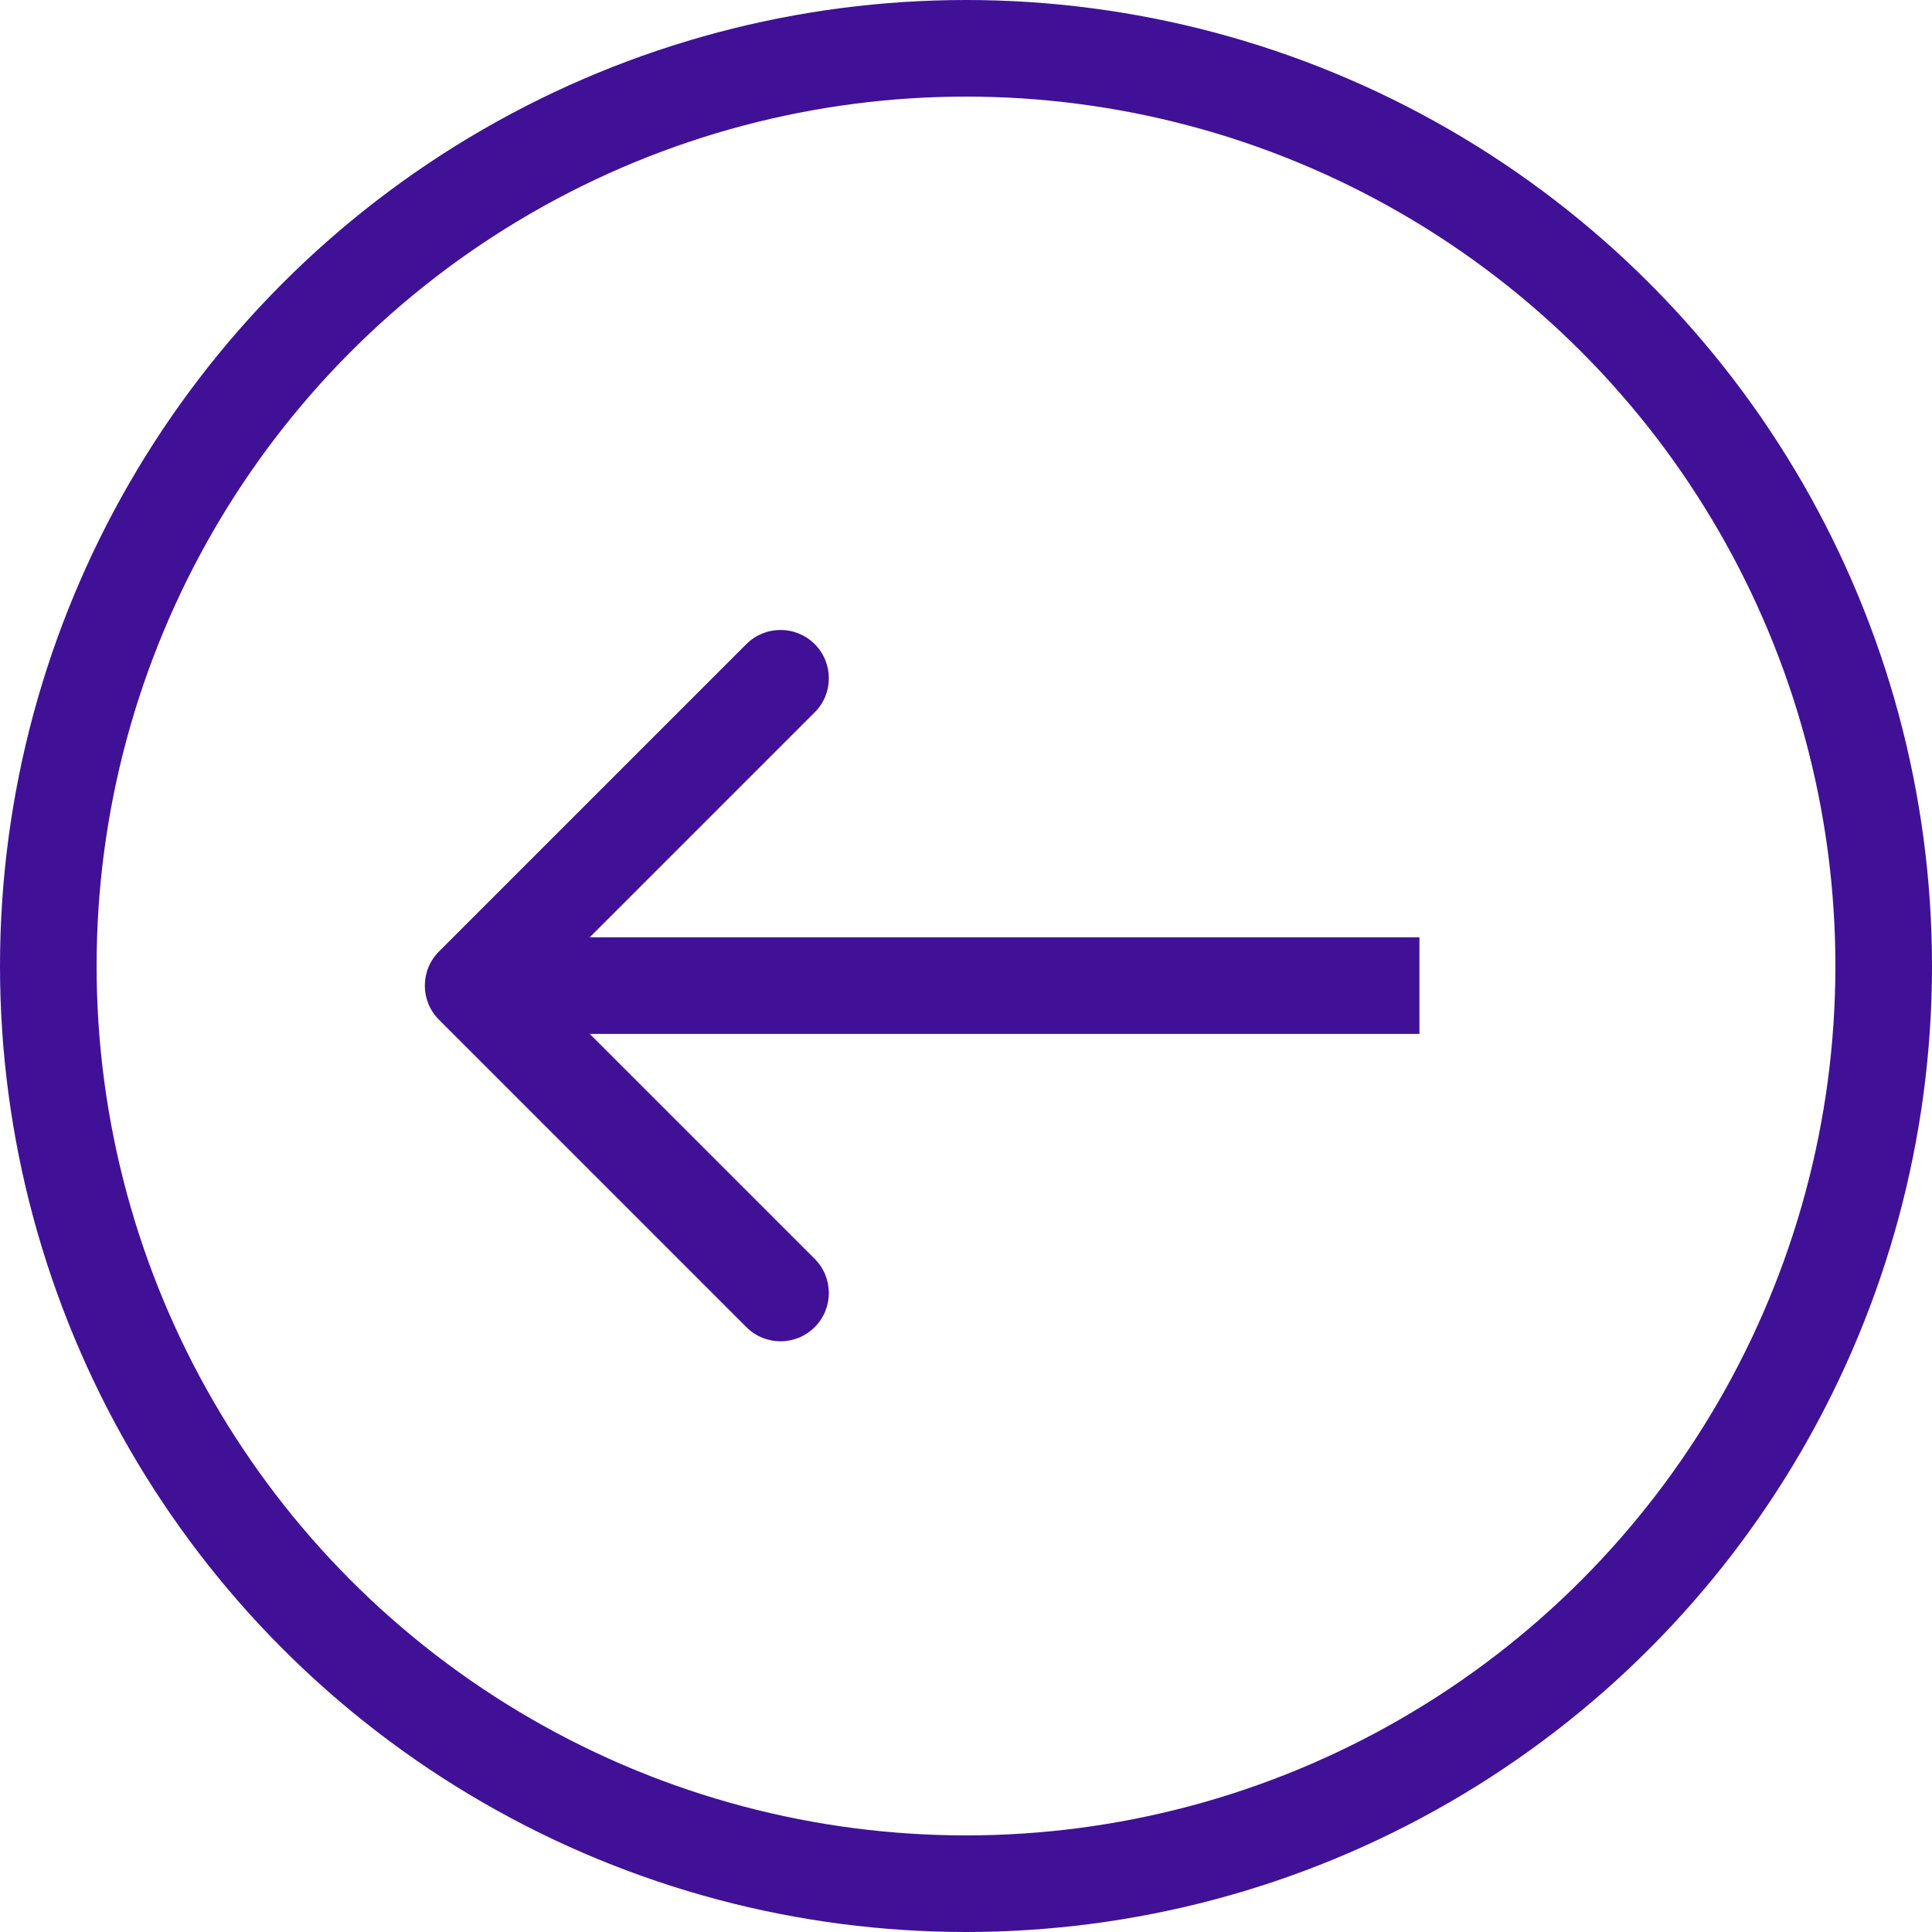
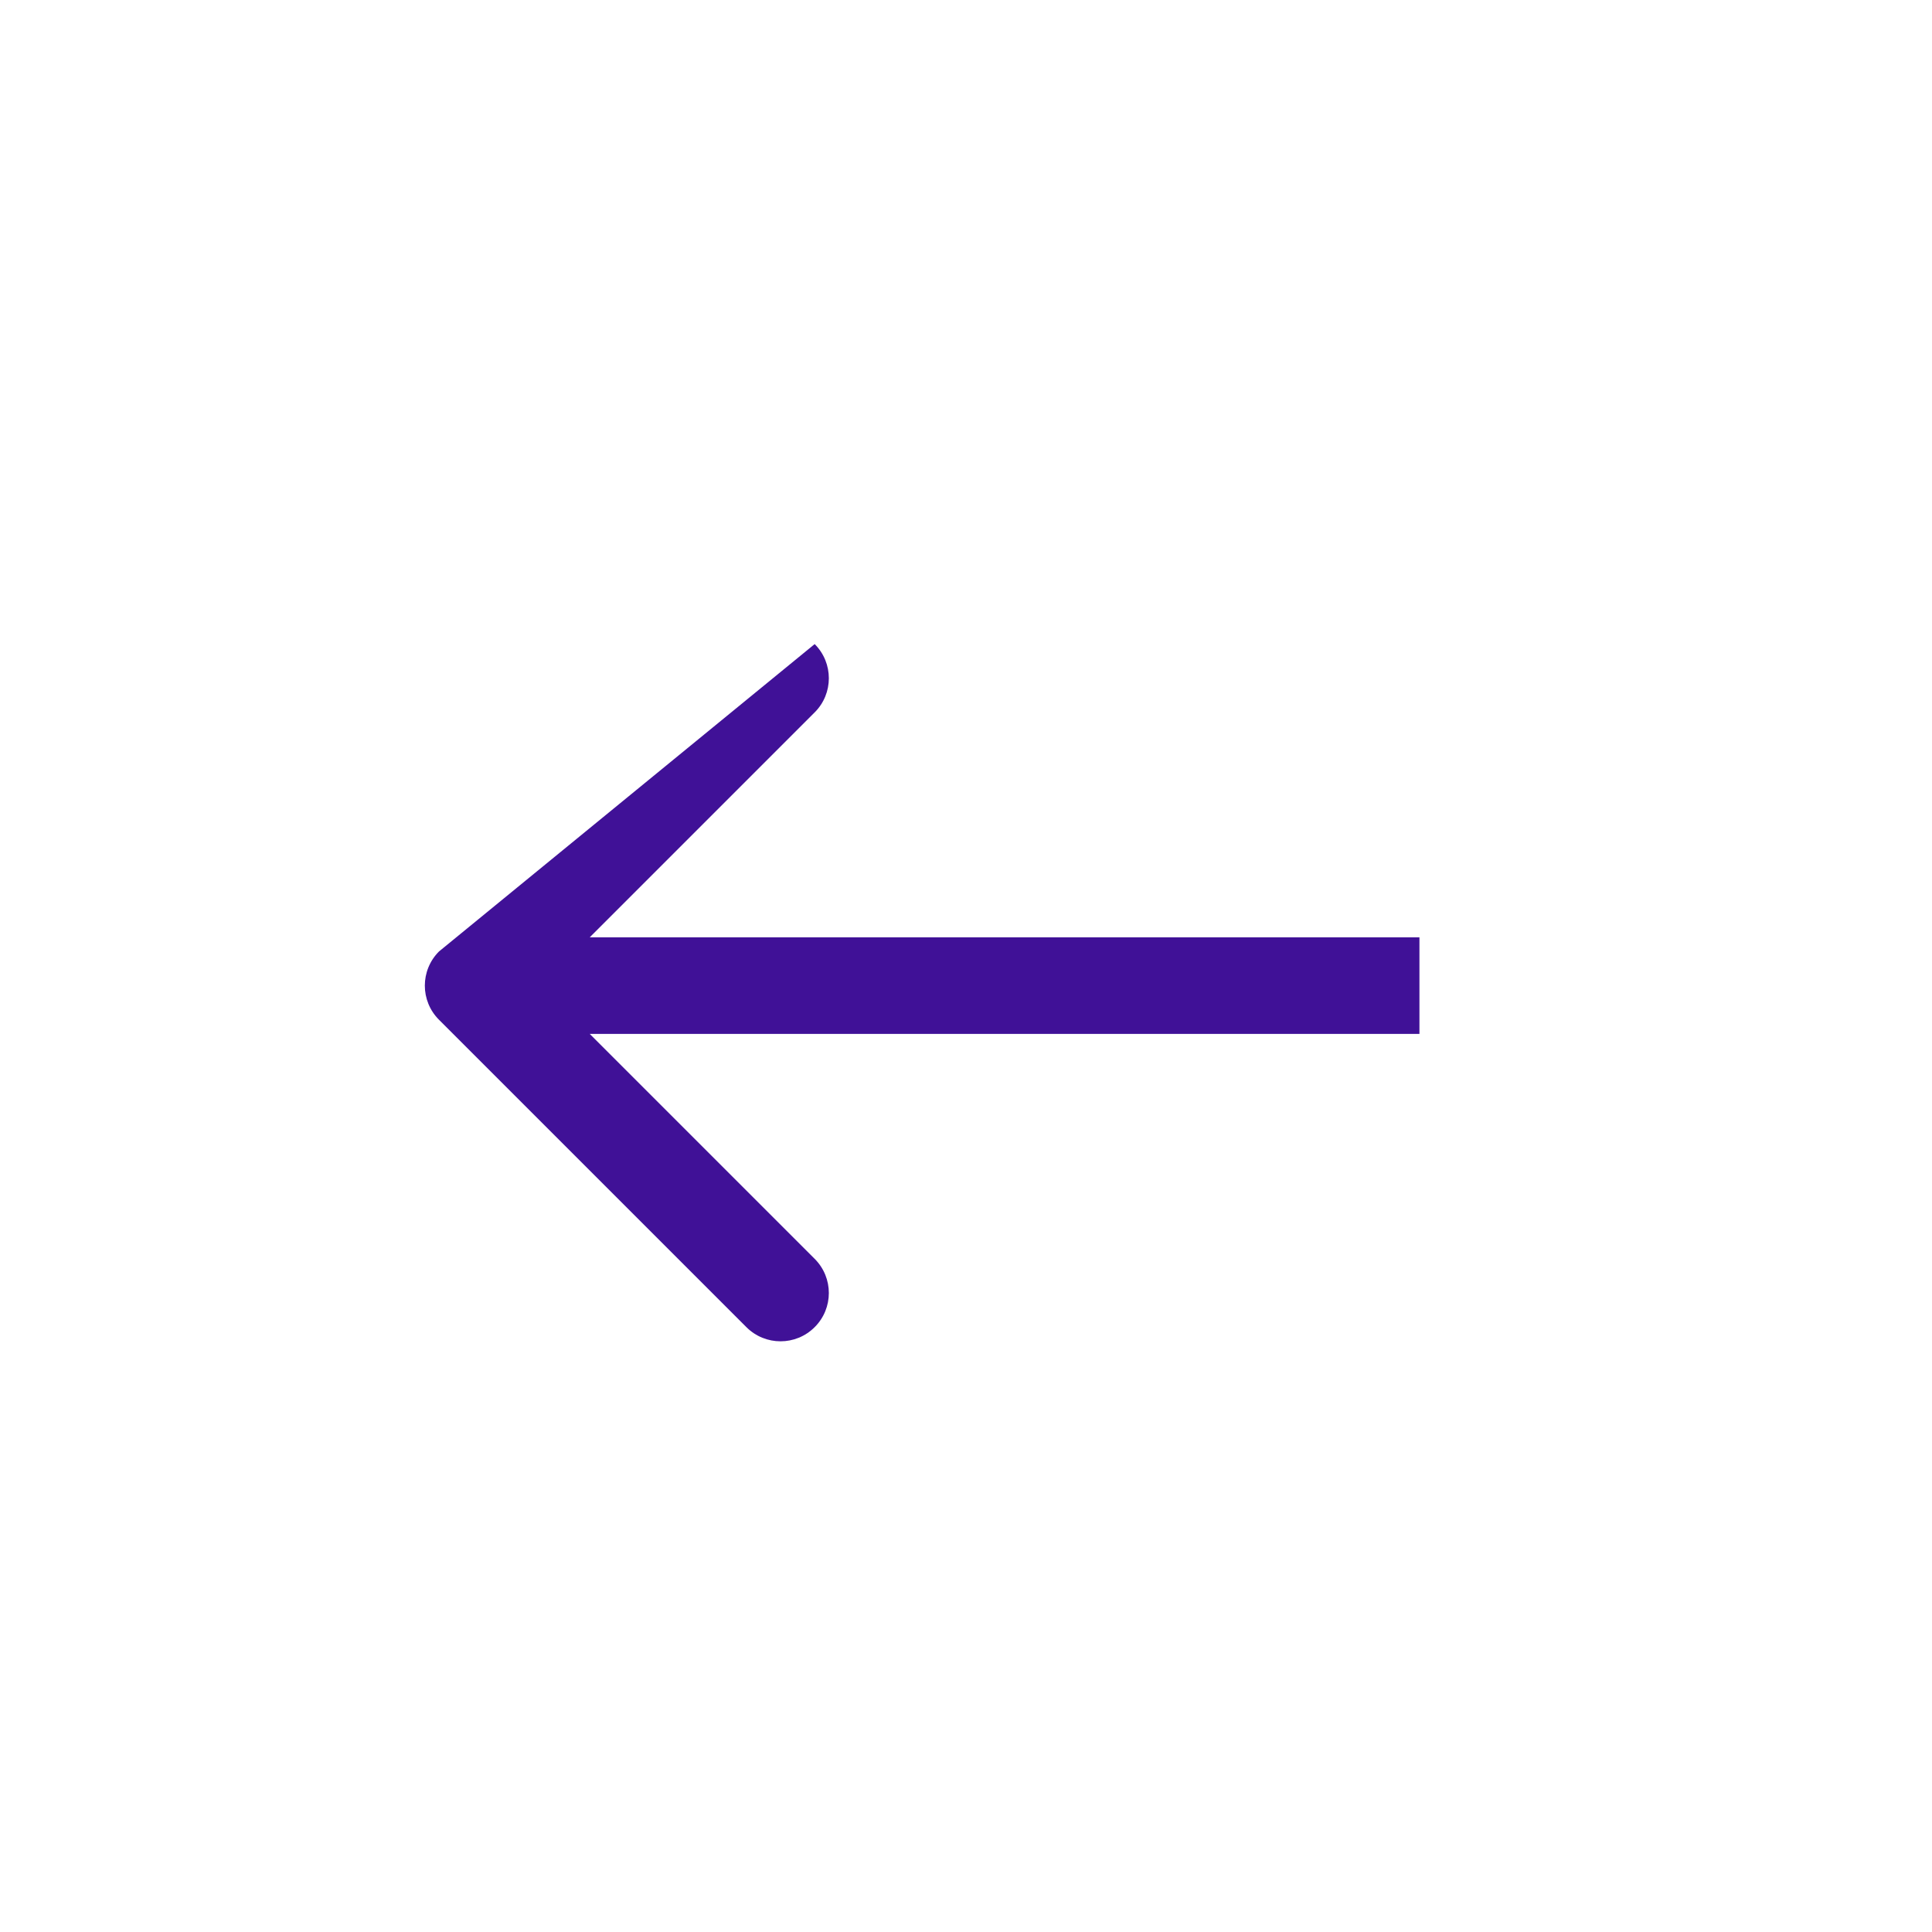
<svg xmlns="http://www.w3.org/2000/svg" width="40" height="40" viewBox="0 0 40 40" fill="none">
  <g id="Group 9993">
-     <circle id="Ellipse 8" cx="20" cy="20" r="19" stroke="#401197" stroke-width="2" />
-     <path id="Arrow 6" d="M9.089 19.699C8.698 20.09 8.698 20.723 9.089 21.113L15.453 27.477C15.843 27.868 16.477 27.868 16.867 27.477C17.258 27.087 17.258 26.454 16.867 26.063L11.21 20.406L16.867 14.749C17.258 14.359 17.258 13.726 16.867 13.335C16.477 12.945 15.843 12.945 15.453 13.335L9.089 19.699ZM29.388 19.406L9.796 19.406V21.406L29.388 21.406V19.406Z" fill="#401197" />
+     <path id="Arrow 6" d="M9.089 19.699C8.698 20.09 8.698 20.723 9.089 21.113L15.453 27.477C15.843 27.868 16.477 27.868 16.867 27.477C17.258 27.087 17.258 26.454 16.867 26.063L11.21 20.406L16.867 14.749C17.258 14.359 17.258 13.726 16.867 13.335L9.089 19.699ZM29.388 19.406L9.796 19.406V21.406L29.388 21.406V19.406Z" fill="#401197" />
  </g>
</svg>